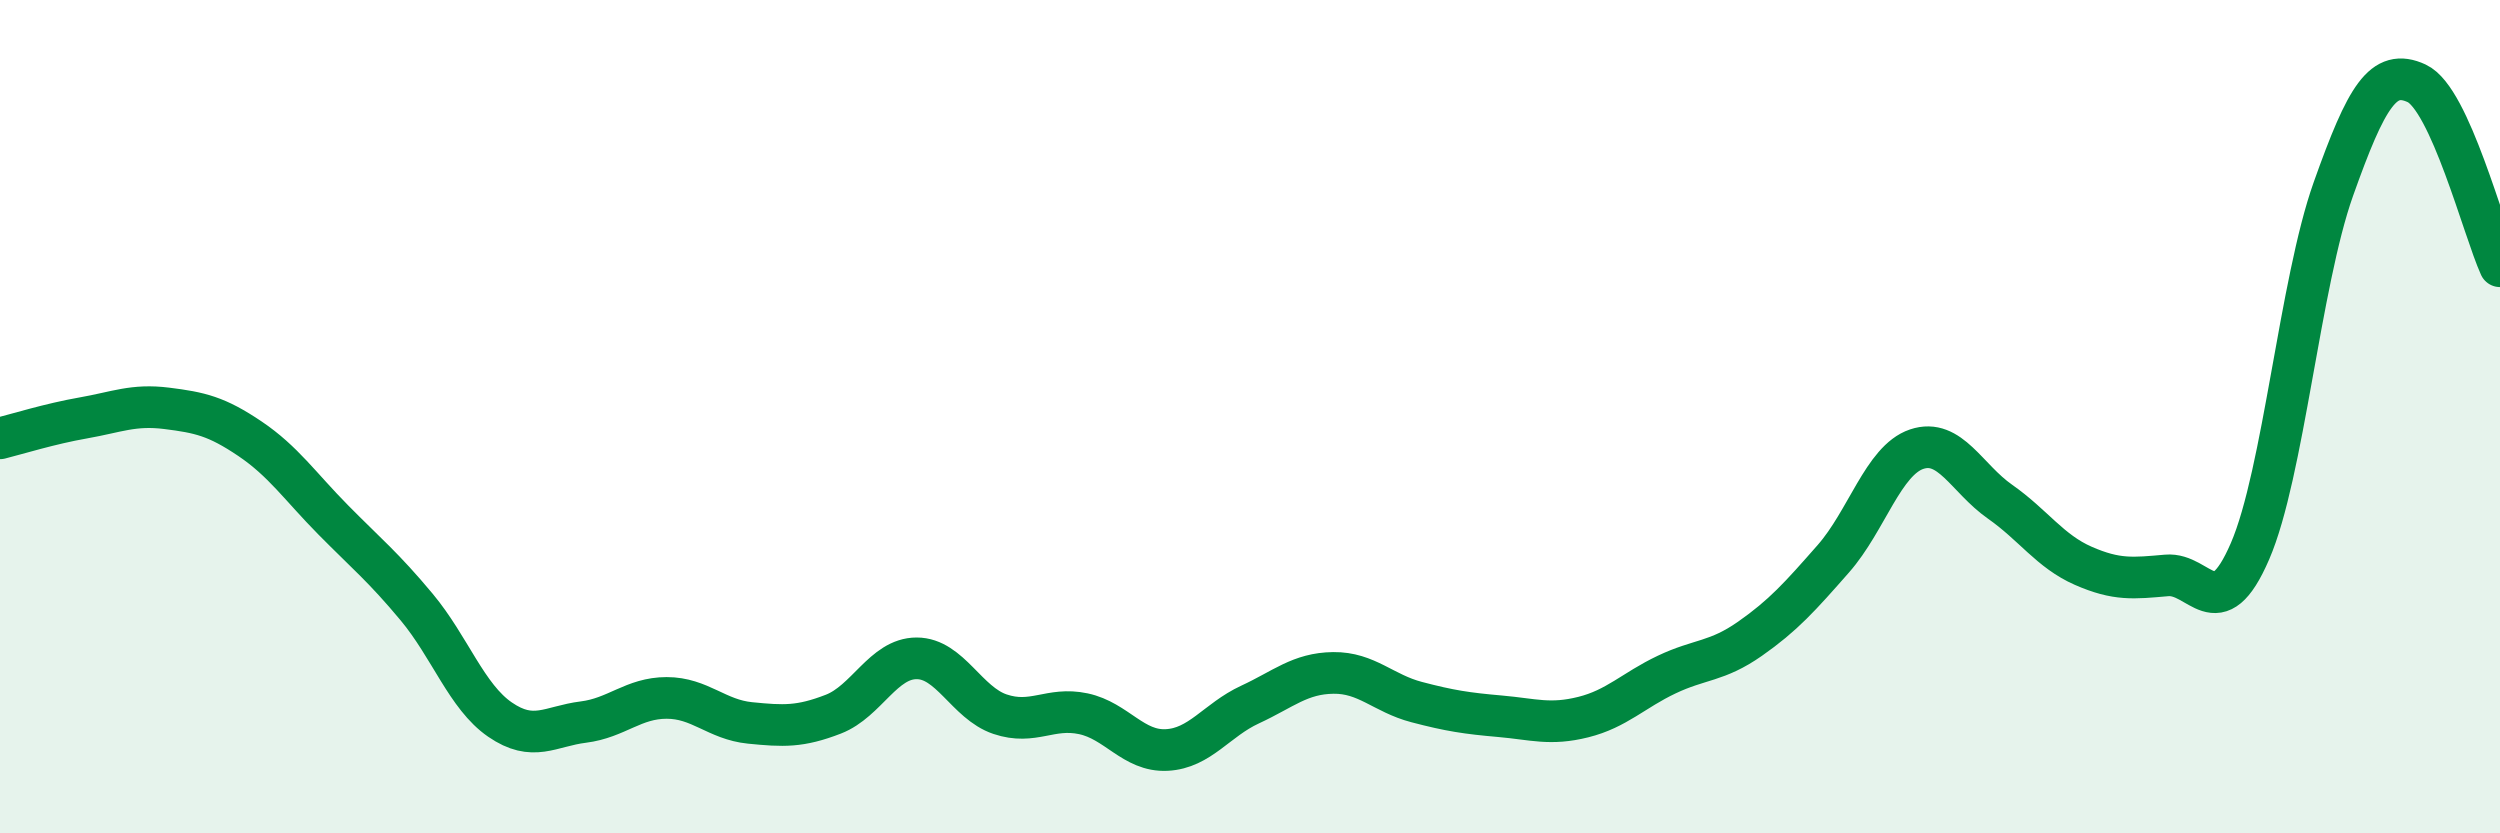
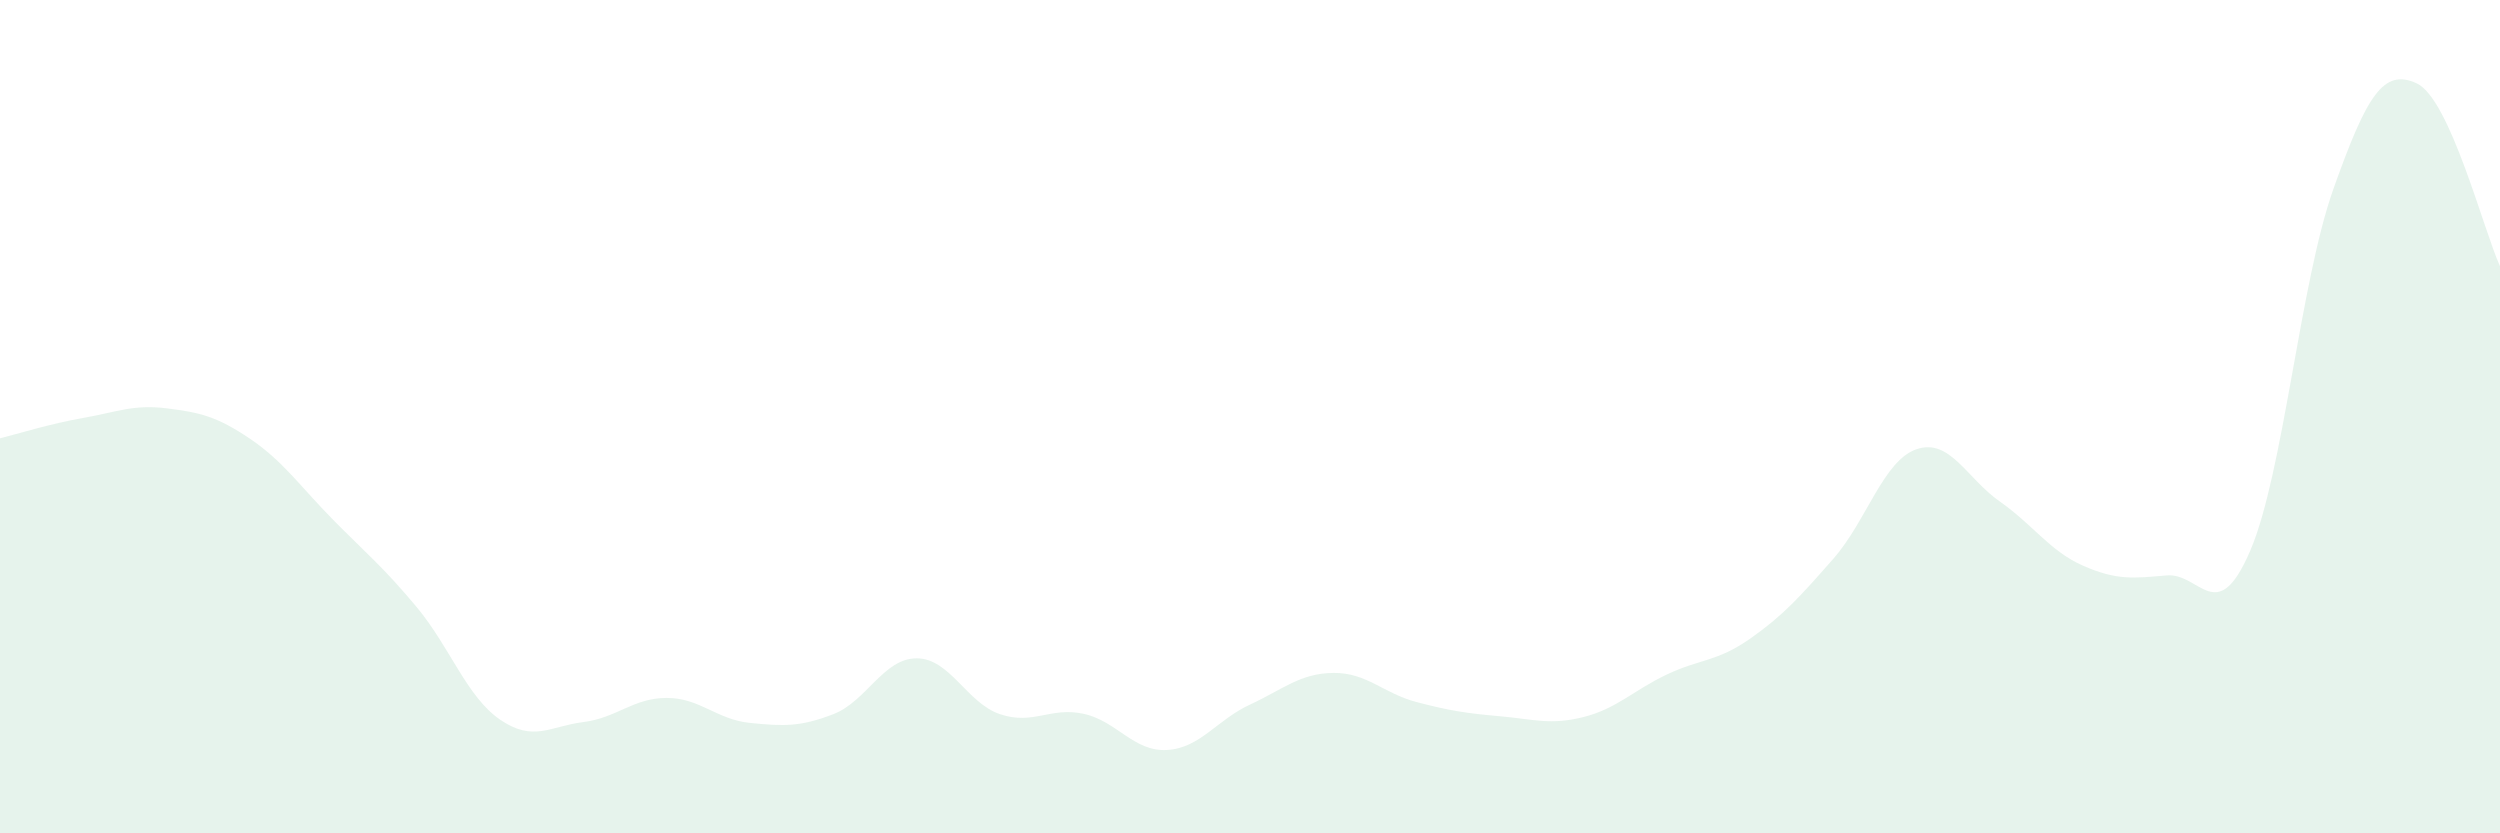
<svg xmlns="http://www.w3.org/2000/svg" width="60" height="20" viewBox="0 0 60 20">
  <path d="M 0,10.52 C 0.4,10.42 1.2,10.17 2,10.03 C 2.8,9.89 3.2,9.7 4,9.8 C 4.8,9.9 5.2,9.99 6,10.53 C 6.8,11.07 7.2,11.67 8,12.48 C 8.8,13.29 9.2,13.61 10,14.57 C 10.8,15.53 11.2,16.72 12,17.27 C 12.8,17.82 13.2,17.43 14,17.33 C 14.8,17.23 15.2,16.75 16,16.75 C 16.8,16.75 17.2,17.27 18,17.35 C 18.8,17.43 19.2,17.45 20,17.14 C 20.8,16.83 21.2,15.8 22,15.8 C 22.8,15.8 23.2,16.87 24,17.14 C 24.8,17.41 25.2,16.96 26,17.13 C 26.8,17.3 27.2,18.04 28,18 C 28.8,17.96 29.2,17.28 30,16.91 C 30.8,16.54 31.2,16.16 32,16.15 C 32.8,16.14 33.2,16.64 34,16.85 C 34.8,17.06 35.2,17.12 36,17.19 C 36.8,17.26 37.2,17.41 38,17.21 C 38.8,17.01 39.2,16.57 40,16.19 C 40.8,15.81 41.2,15.89 42,15.33 C 42.8,14.77 43.2,14.32 44,13.41 C 44.8,12.5 45.2,11.05 46,10.78 C 46.8,10.51 47.2,11.48 48,12.04 C 48.8,12.6 49.2,13.23 50,13.58 C 50.8,13.93 51.2,13.88 52,13.81 C 52.8,13.74 53.2,15.08 54,13.23 C 54.8,11.38 55.2,6.79 56,4.54 C 56.8,2.29 57.2,1.63 58,2 C 58.8,2.37 59.6,5.51 60,6.39L60 20L0 20Z" fill="#008740" opacity="0.1" stroke-linecap="round" stroke-linejoin="round" />
-   <path d="M 0,10.52 C 0.4,10.42 1.2,10.17 2,10.03 C 2.8,9.89 3.2,9.7 4,9.8 C 4.8,9.9 5.2,9.99 6,10.53 C 6.8,11.07 7.2,11.67 8,12.48 C 8.8,13.29 9.2,13.61 10,14.57 C 10.8,15.53 11.2,16.72 12,17.27 C 12.8,17.82 13.2,17.43 14,17.33 C 14.8,17.23 15.2,16.75 16,16.75 C 16.8,16.75 17.2,17.27 18,17.35 C 18.8,17.43 19.2,17.45 20,17.14 C 20.8,16.83 21.2,15.8 22,15.8 C 22.8,15.8 23.2,16.87 24,17.14 C 24.8,17.41 25.2,16.96 26,17.13 C 26.8,17.3 27.2,18.04 28,18 C 28.8,17.96 29.2,17.28 30,16.91 C 30.8,16.54 31.2,16.16 32,16.15 C 32.8,16.14 33.2,16.64 34,16.85 C 34.8,17.06 35.2,17.12 36,17.19 C 36.8,17.26 37.2,17.41 38,17.21 C 38.8,17.01 39.2,16.57 40,16.19 C 40.8,15.81 41.2,15.89 42,15.33 C 42.8,14.77 43.2,14.32 44,13.41 C 44.8,12.5 45.2,11.05 46,10.78 C 46.8,10.51 47.2,11.48 48,12.04 C 48.8,12.6 49.2,13.23 50,13.58 C 50.8,13.93 51.2,13.88 52,13.81 C 52.8,13.74 53.2,15.08 54,13.23 C 54.8,11.38 55.2,6.79 56,4.54 C 56.8,2.29 57.2,1.63 58,2 C 58.8,2.37 59.6,5.51 60,6.39" stroke="#008740" stroke-width="1" fill="none" stroke-linecap="round" stroke-linejoin="round" />
</svg>